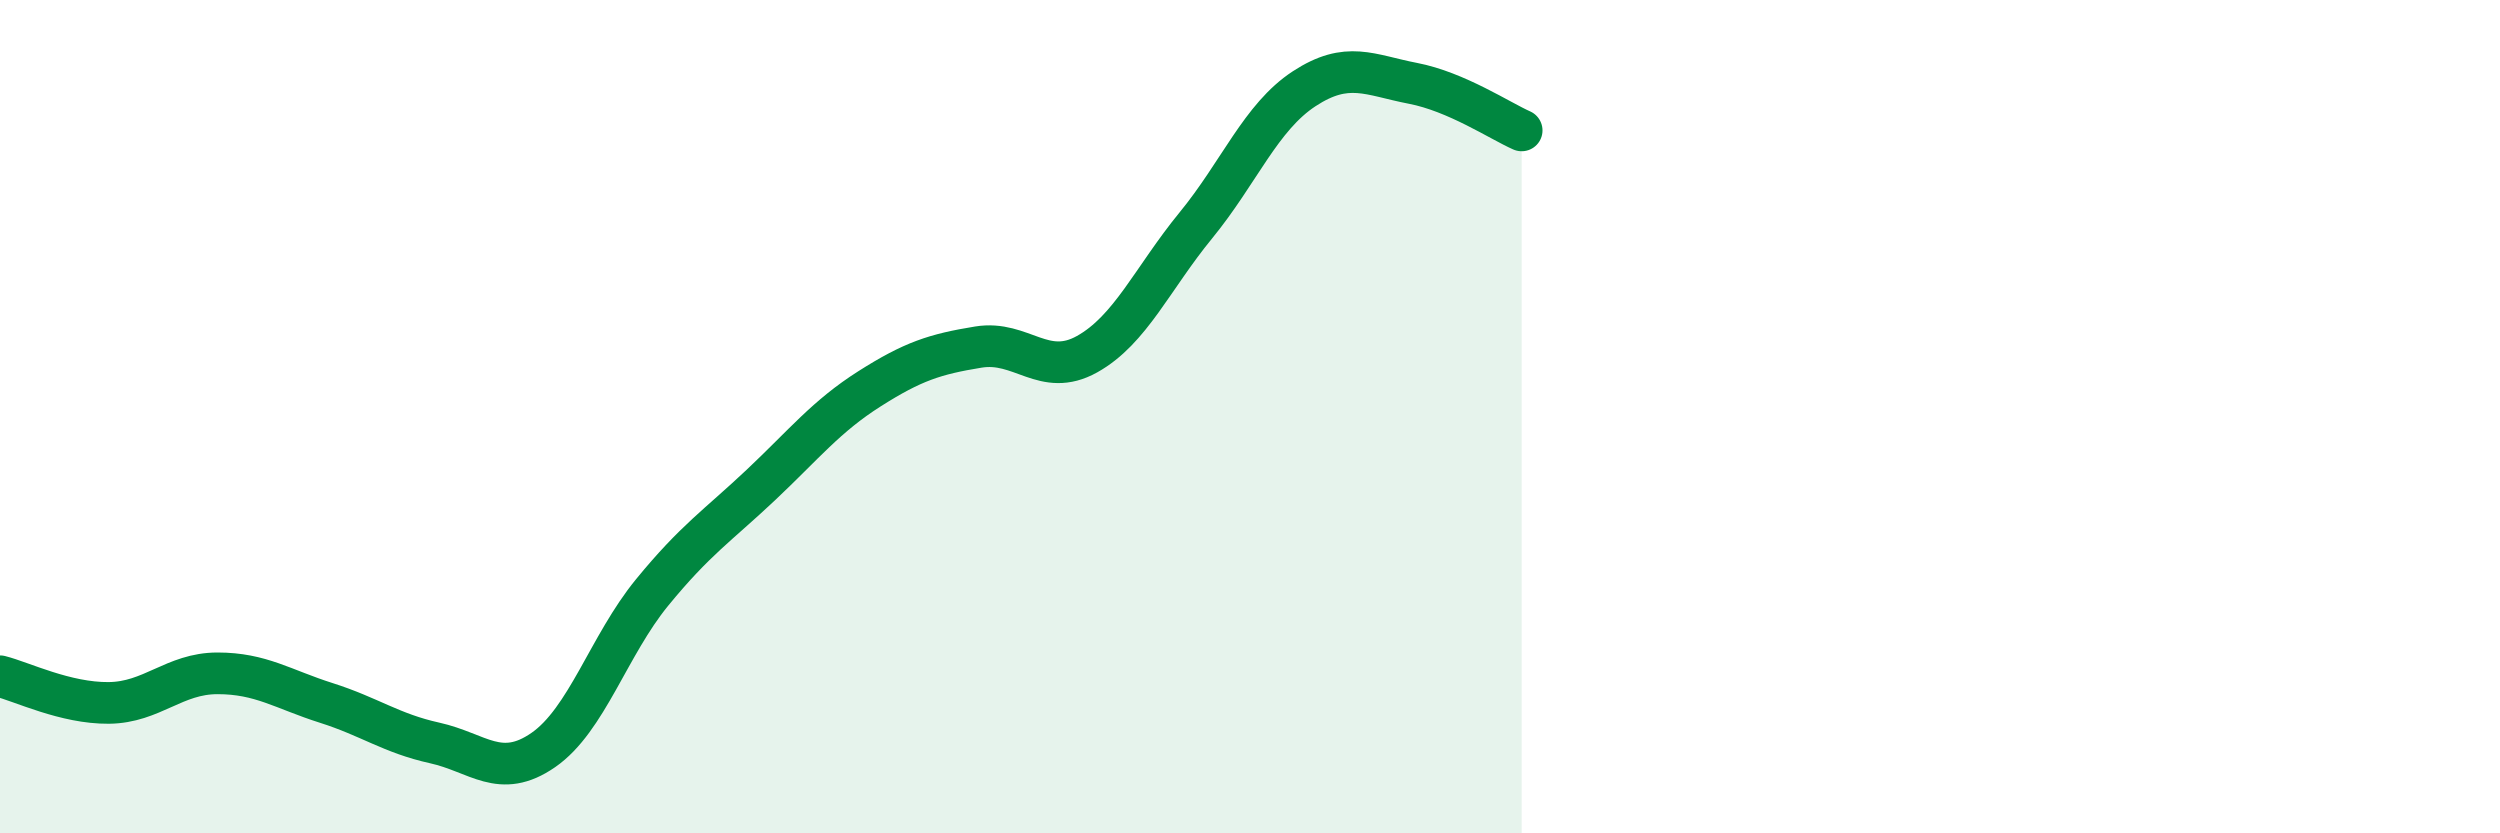
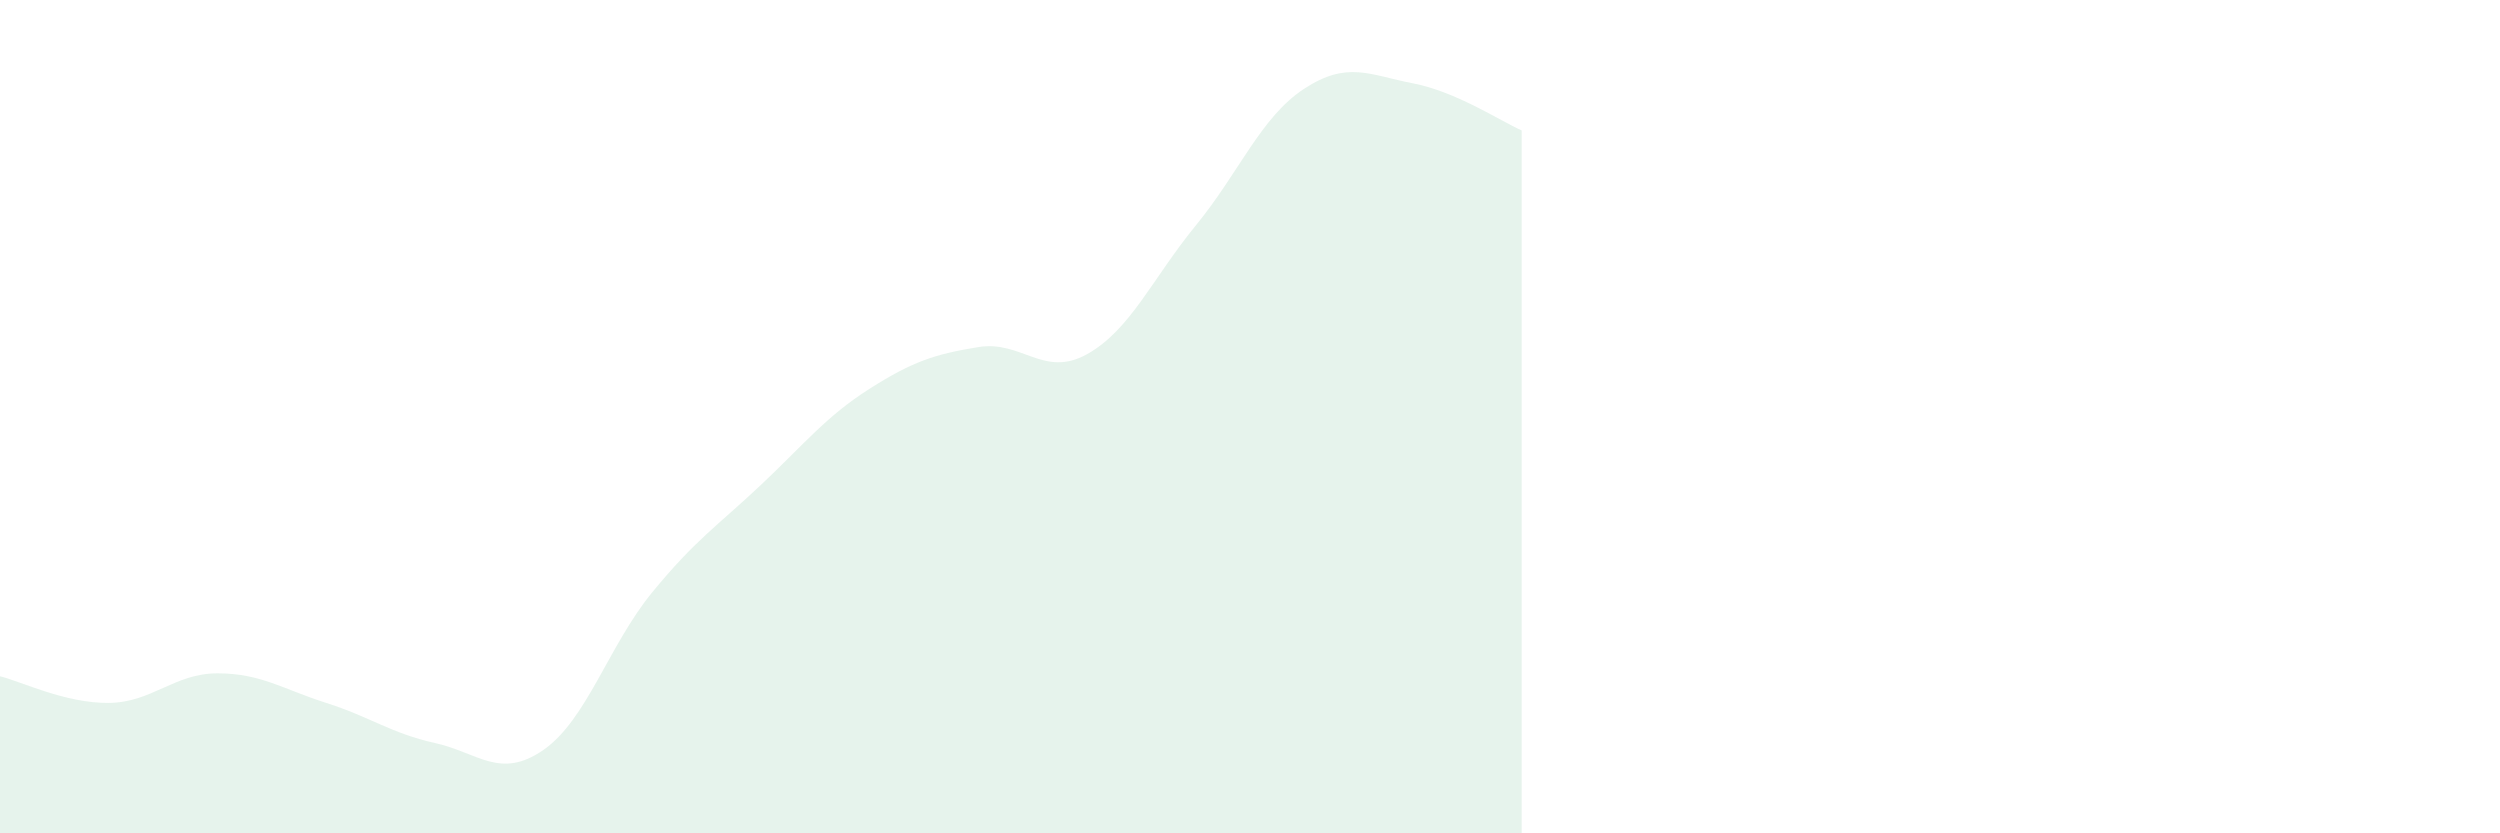
<svg xmlns="http://www.w3.org/2000/svg" width="60" height="20" viewBox="0 0 60 20">
  <path d="M 0,16.23 C 0.52,16.36 1.57,16.88 2.61,16.87 C 3.65,16.86 4.18,16.16 5.22,16.16 C 6.26,16.16 6.79,16.54 7.83,16.87 C 8.87,17.2 9.39,17.6 10.43,17.83 C 11.47,18.06 12,18.72 13.04,18 C 14.08,17.28 14.61,15.49 15.65,14.22 C 16.69,12.95 17.22,12.62 18.26,11.64 C 19.3,10.66 19.83,9.99 20.87,9.33 C 21.91,8.67 22.44,8.5 23.48,8.33 C 24.52,8.16 25.05,9.08 26.09,8.5 C 27.13,7.92 27.66,6.68 28.7,5.41 C 29.74,4.14 30.26,2.81 31.3,2.13 C 32.34,1.45 32.87,1.8 33.91,2 C 34.95,2.2 36,2.9 36.52,3.13L36.52 20L0 20Z" fill="#008740" opacity="0.1" stroke-linecap="round" stroke-linejoin="round" />
-   <path d="M 0,16.23 C 0.52,16.36 1.57,16.88 2.61,16.87 C 3.65,16.86 4.18,16.16 5.22,16.16 C 6.26,16.16 6.79,16.54 7.83,16.87 C 8.87,17.2 9.39,17.6 10.43,17.83 C 11.47,18.06 12,18.72 13.04,18 C 14.08,17.28 14.61,15.49 15.65,14.22 C 16.69,12.95 17.22,12.62 18.26,11.64 C 19.3,10.66 19.83,9.99 20.87,9.33 C 21.91,8.67 22.44,8.5 23.48,8.33 C 24.52,8.16 25.05,9.08 26.09,8.5 C 27.13,7.92 27.66,6.68 28.7,5.41 C 29.74,4.14 30.26,2.81 31.3,2.13 C 32.34,1.45 32.87,1.8 33.91,2 C 34.95,2.2 36,2.9 36.52,3.13" stroke="#008740" stroke-width="1" fill="none" stroke-linecap="round" stroke-linejoin="round" />
</svg>